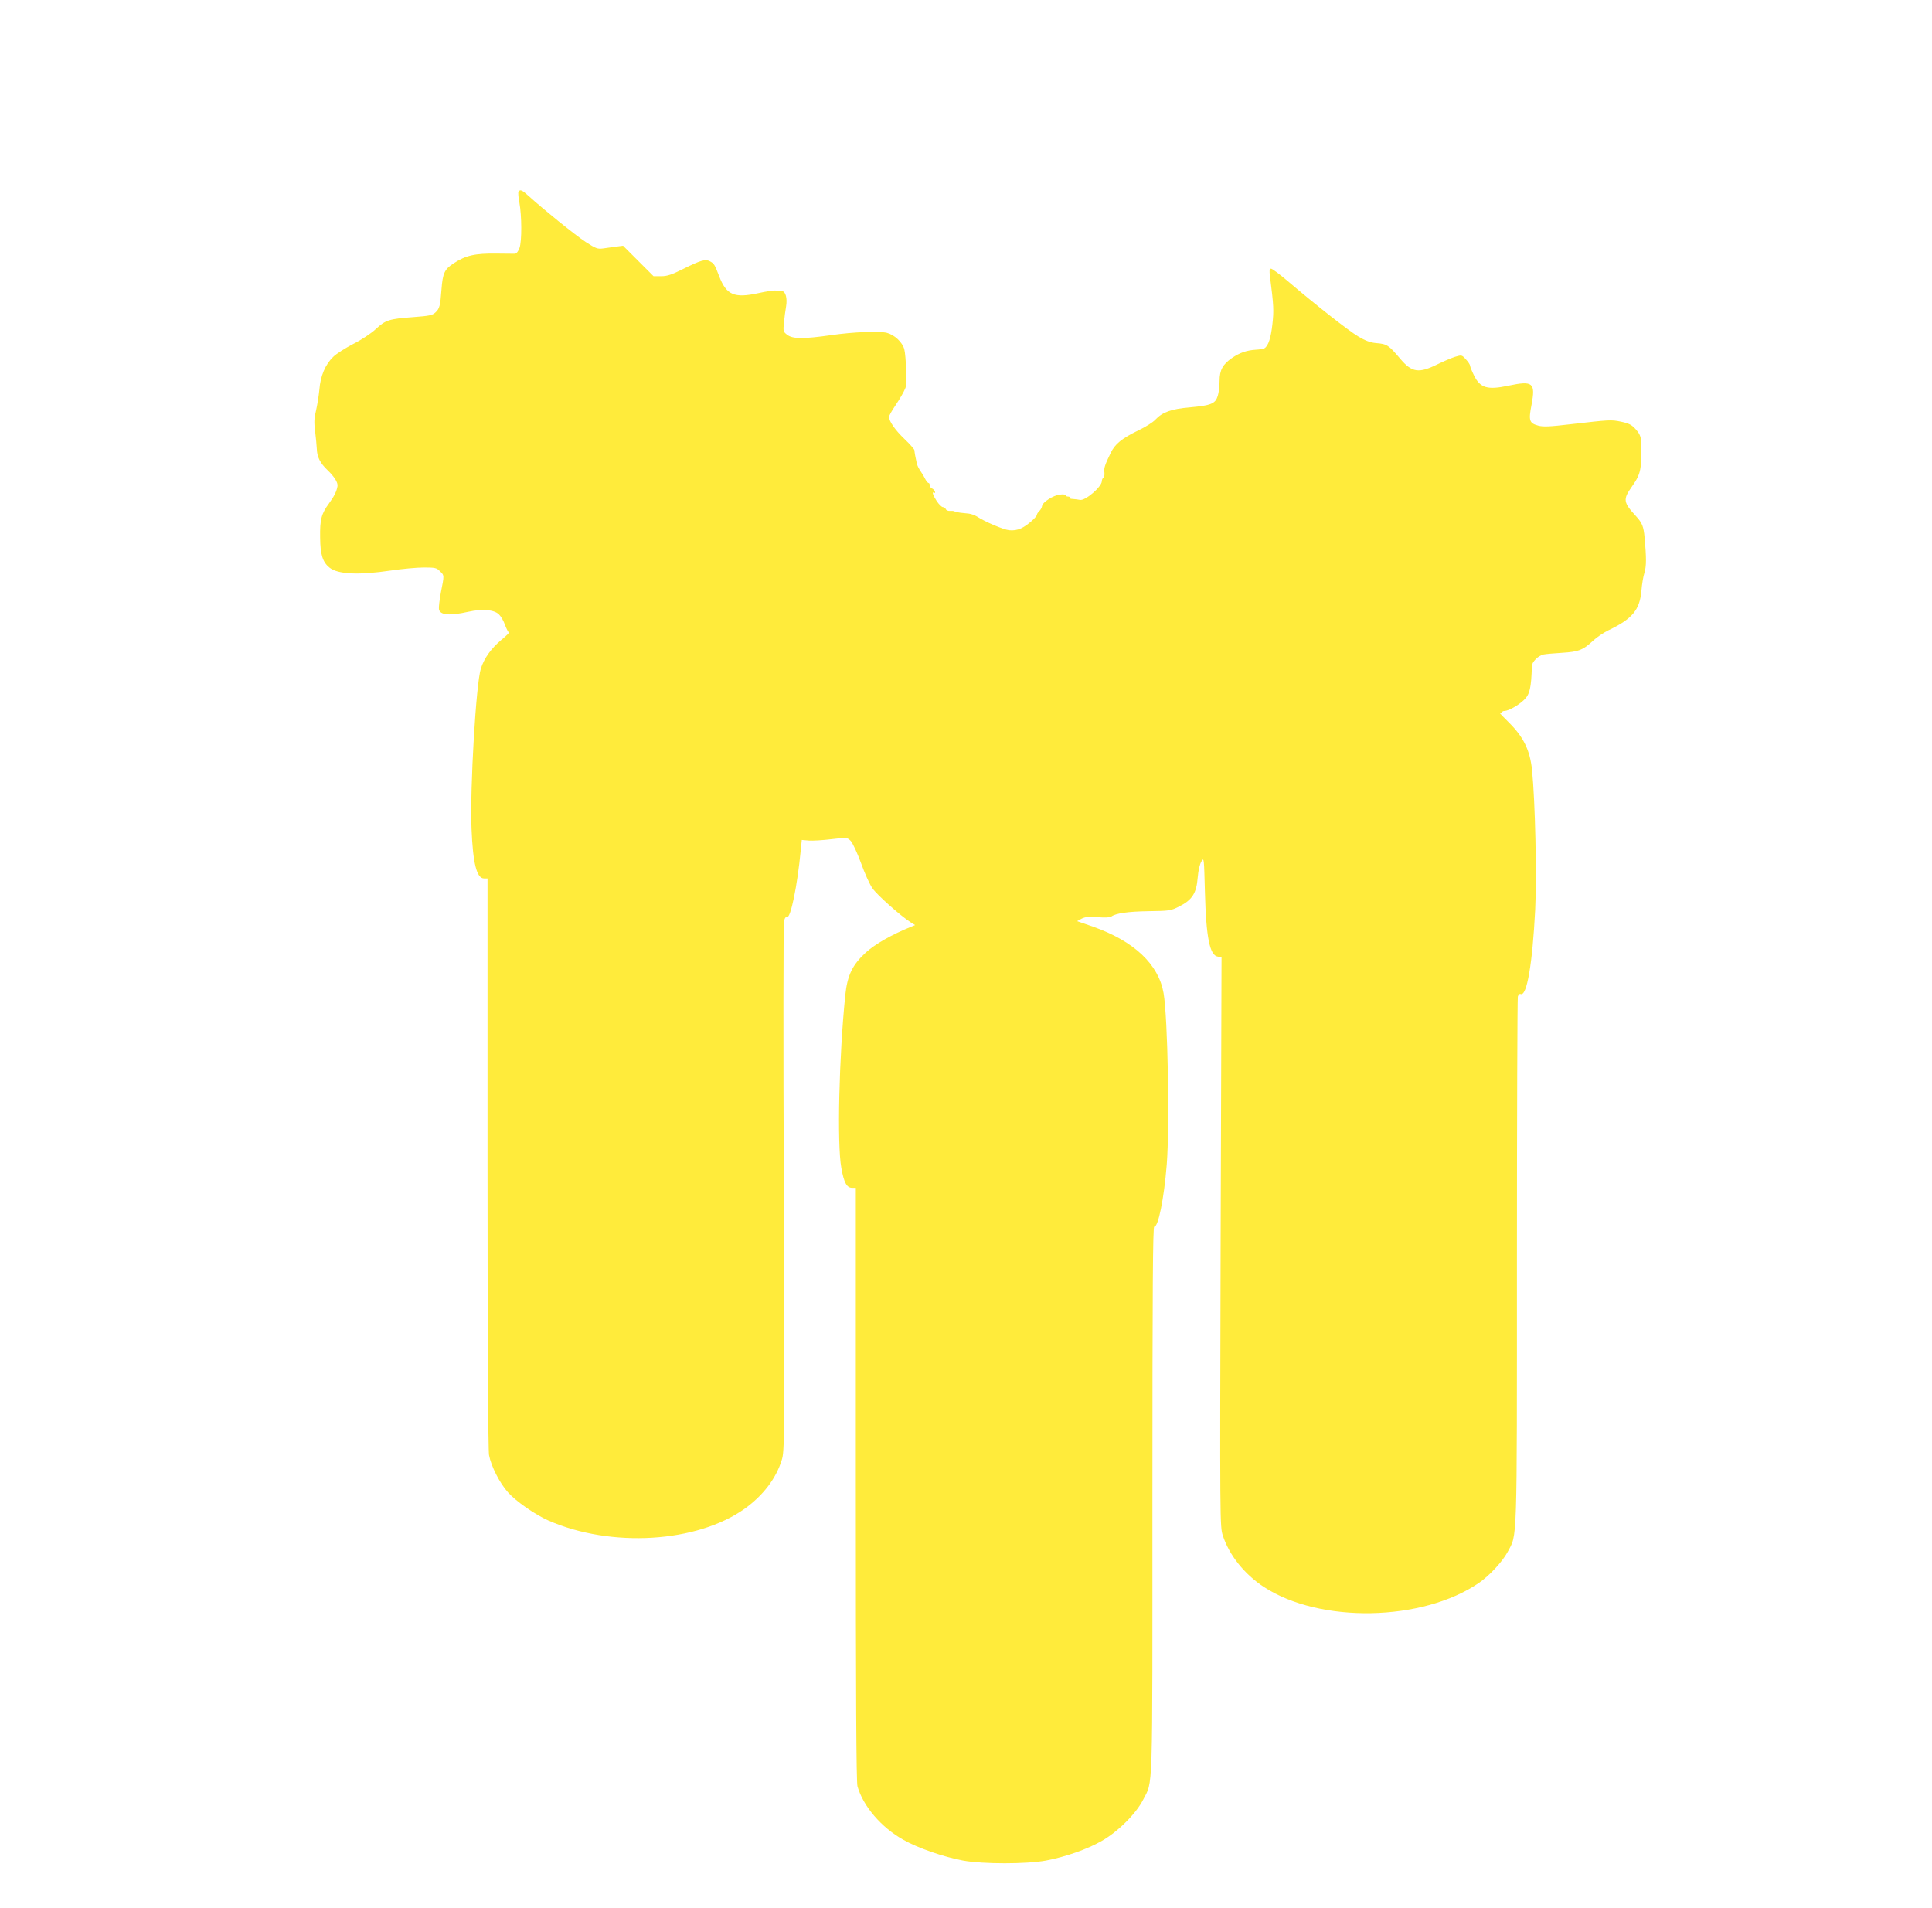
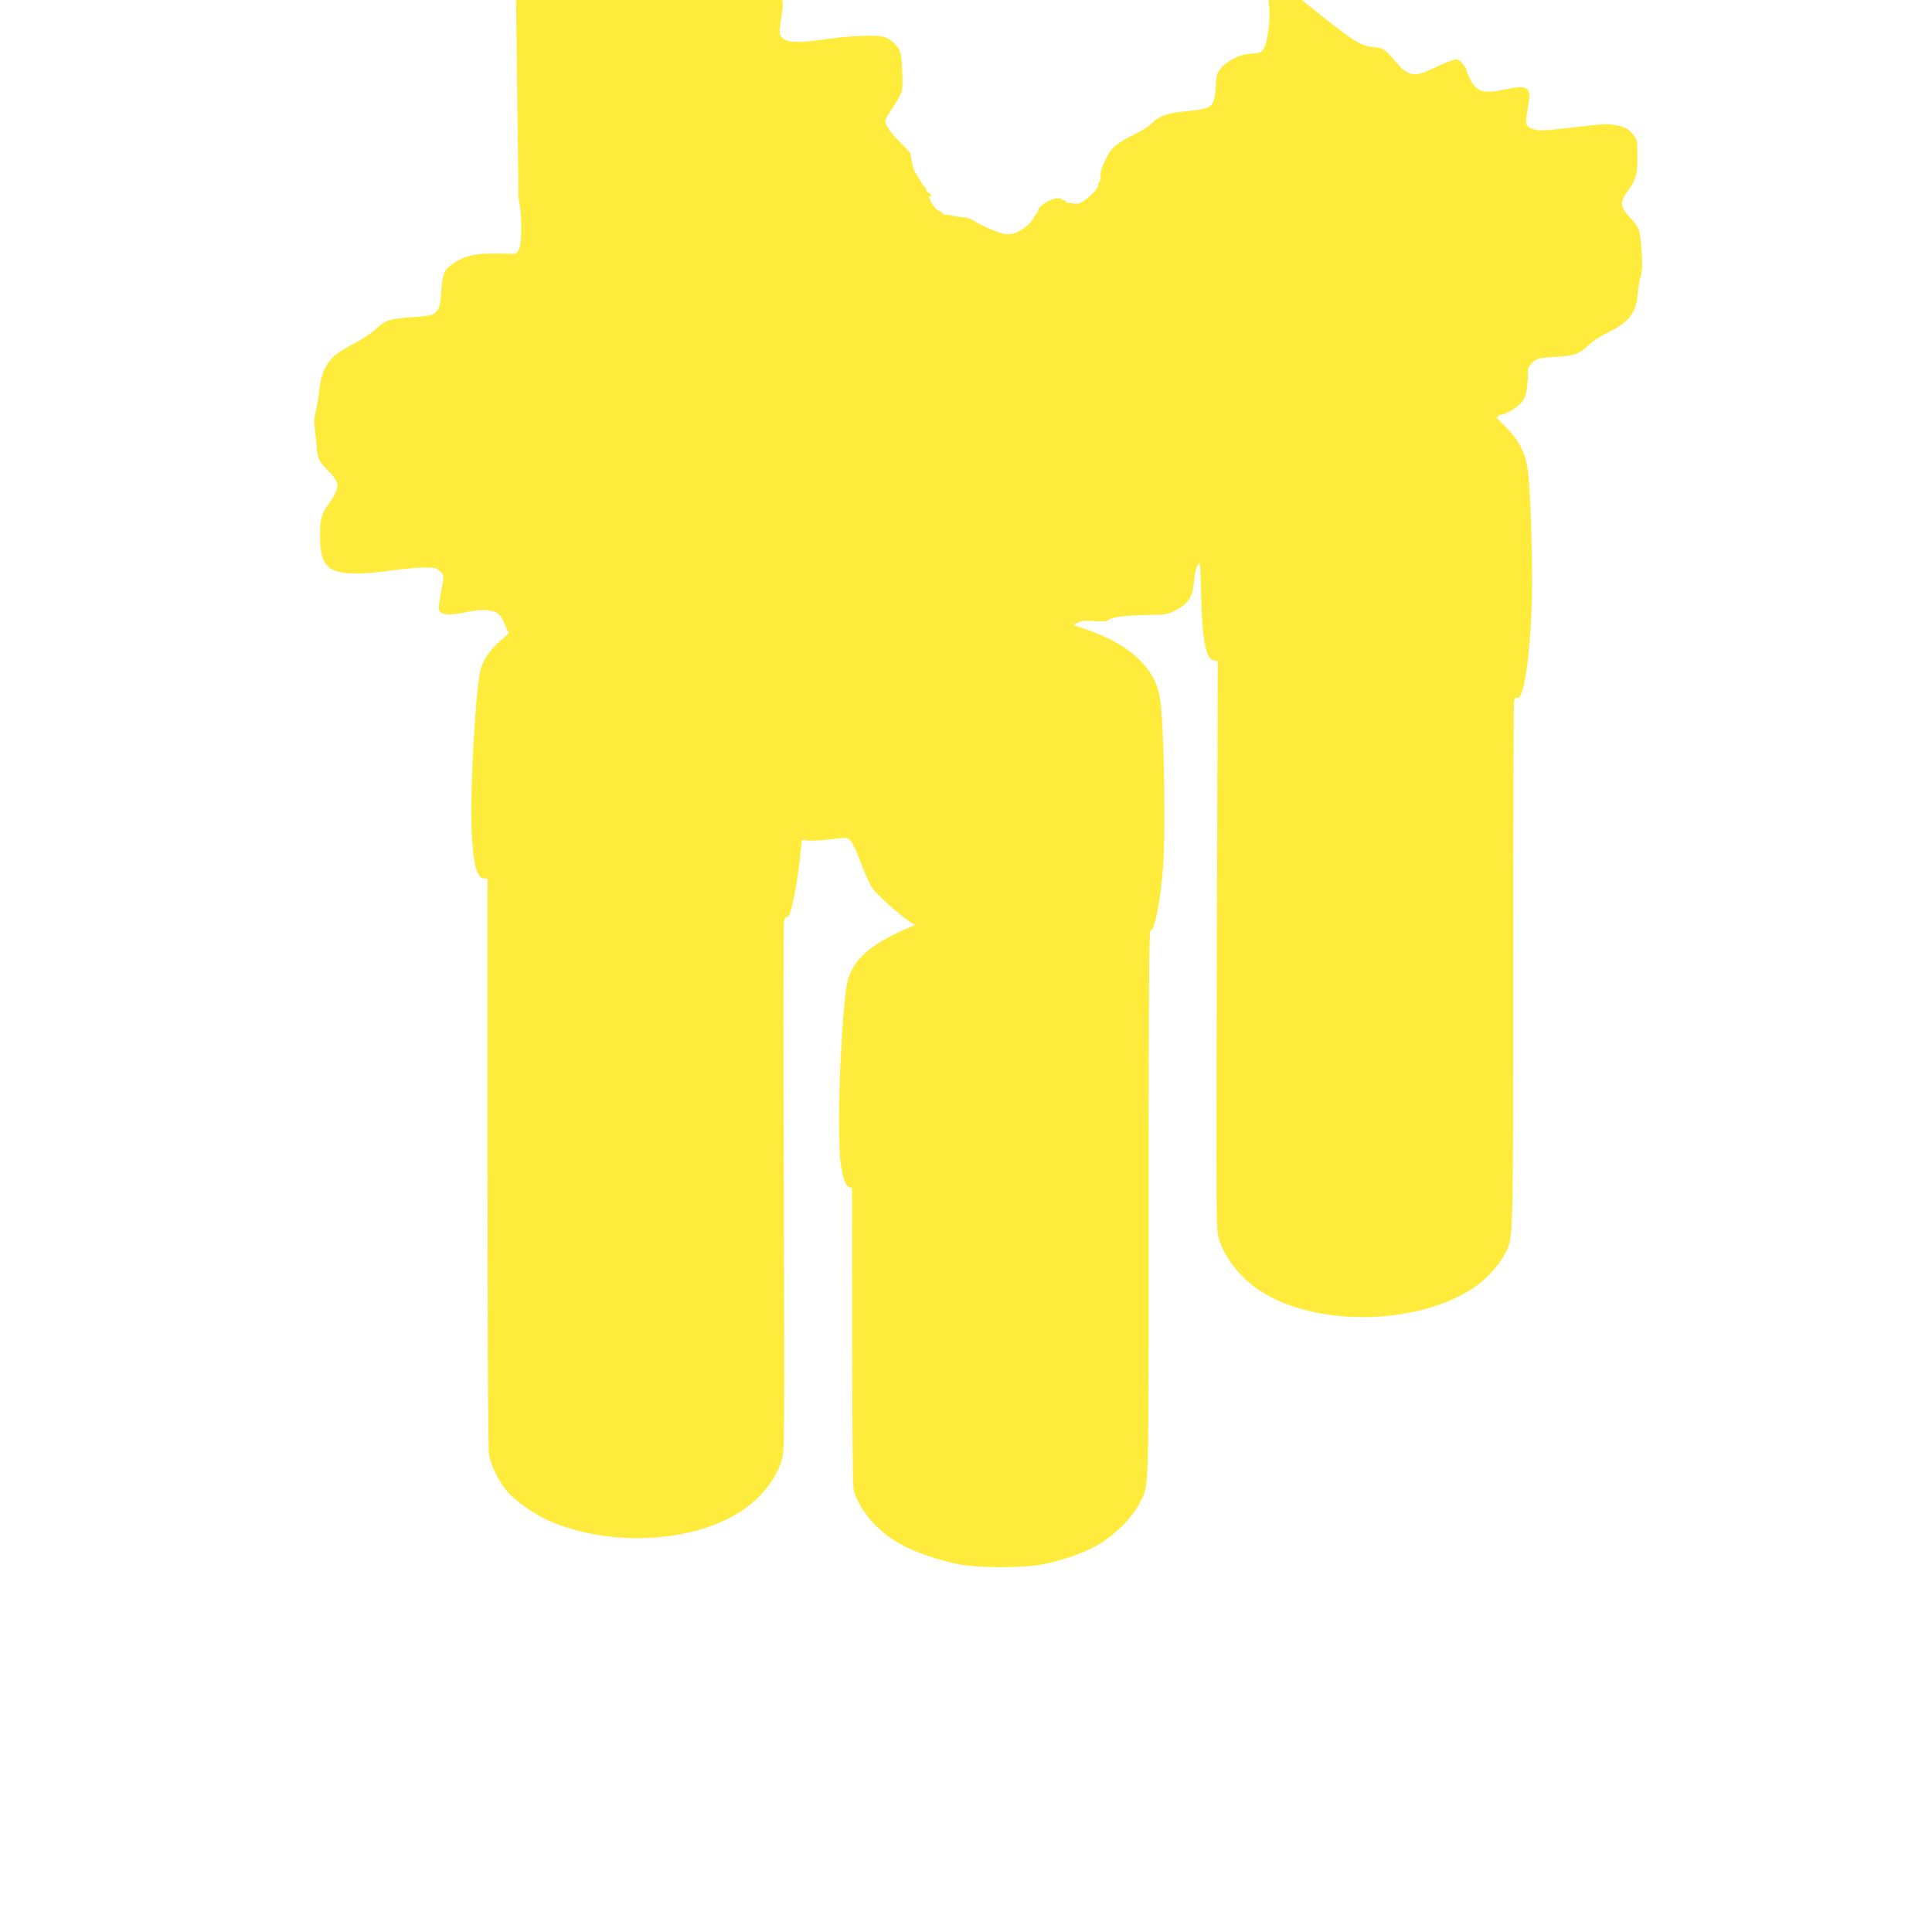
<svg xmlns="http://www.w3.org/2000/svg" version="1.0" width="1280pt" height="1264pt" viewBox="0 0 1280 1264" preserveAspectRatio="xMidYMid meet">
  <g transform="translate(0,1264) scale(0.1,-0.1)" fill="#ffeb3b" stroke="none">
-     <path d="M3435 11370 c-3 -5 -1 -38 6 -72 16 -87 17 -254 1 -300 -8 -23 -20 -38 -30 -39 -9 0 -64 0 -120 1 -145 2 -207 -12 -287 -65 -60 -39 -72 -65 -80 -172 -8 -110 -13 -128 -40 -153 -20 -19 -40 -23 -147 -31 -161 -12 -183 -19 -248 -79 -31 -29 -96 -72 -150 -99 -52 -27 -112 -65 -132 -85 -53 -51 -85 -127 -92 -217 -4 -41 -14 -103 -22 -138 -13 -52 -14 -80 -6 -140 5 -42 10 -94 11 -116 2 -53 21 -92 71 -140 45 -43 70 -83 66 -106 -6 -36 -22 -67 -56 -114 -51 -69 -61 -107 -59 -227 1 -113 17 -162 61 -198 55 -45 191 -52 408 -20 74 11 172 20 218 20 75 0 85 -2 107 -25 29 -28 29 -24 6 -140 -9 -49 -15 -99 -13 -111 7 -40 71 -45 196 -17 90 20 168 14 201 -17 13 -12 32 -44 41 -71 10 -27 22 -49 26 -49 5 0 -17 -22 -50 -49 -67 -56 -114 -121 -136 -190 -32 -97 -73 -791 -62 -1061 9 -229 34 -330 83 -330 l23 0 0 -1884 c0 -1211 4 -1902 10 -1937 14 -73 69 -183 125 -246 52 -59 180 -148 268 -187 415 -182 985 -148 1302 79 121 87 207 200 244 321 19 58 19 118 14 1795 -4 954 -3 1751 1 1771 4 25 11 35 20 32 24 -9 68 203 91 441 l7 70 46 -4 c26 -2 93 2 150 9 104 12 104 12 128 -11 13 -14 43 -78 68 -146 24 -67 58 -143 76 -168 30 -44 190 -186 254 -226 l29 -18 -29 -12 c-126 -51 -238 -115 -298 -170 -89 -82 -122 -150 -136 -284 -41 -405 -55 -985 -26 -1143 17 -97 36 -132 71 -132 l25 0 0 -1962 c0 -1414 3 -1974 11 -2003 37 -131 157 -272 303 -354 96 -55 268 -114 396 -138 133 -24 420 -24 550 0 127 24 271 74 366 128 109 61 230 182 277 274 67 133 62 -15 62 1980 0 1422 3 1819 12 1818 26 -6 65 185 83 411 20 256 7 974 -21 1136 -33 191 -195 344 -466 440 l-107 37 31 17 c25 12 48 14 107 9 45 -3 81 -2 88 4 29 22 110 34 248 36 139 2 147 3 204 32 85 43 113 88 121 190 4 49 14 91 25 108 17 28 17 23 23 -205 8 -301 32 -419 86 -426 l24 -4 -6 -1886 c-5 -1864 -5 -1888 15 -1947 43 -130 142 -254 271 -339 372 -243 1051 -230 1426 27 69 48 154 139 189 204 65 123 62 12 62 1923 0 954 3 1745 6 1757 4 13 11 20 19 17 41 -16 78 202 96 559 11 226 0 719 -21 927 -14 130 -56 217 -154 314 -39 38 -65 66 -58 62 6 -4 12 -2 12 3 0 6 8 11 18 11 26 0 92 37 129 73 38 36 48 79 52 224 1 29 43 70 78 77 15 3 71 8 123 11 109 7 137 18 201 77 25 24 72 56 105 72 159 76 208 135 219 264 3 40 12 93 20 118 13 44 13 97 1 231 -7 76 -16 98 -57 143 -85 92 -87 111 -28 195 62 88 67 116 60 313 -1 22 -12 44 -34 68 -27 30 -45 39 -97 50 -67 14 -73 13 -336 -17 -136 -16 -180 -18 -213 -9 -59 16 -65 33 -44 139 27 145 9 160 -152 126 -140 -30 -188 -16 -229 67 -14 28 -26 58 -26 64 0 7 -12 26 -28 43 -27 30 -28 30 -72 17 -25 -8 -76 -30 -115 -49 -125 -62 -170 -56 -248 36 -77 91 -87 98 -161 104 -36 3 -71 16 -116 43 -65 38 -293 218 -470 369 -52 44 -101 81 -109 81 -11 0 -12 -11 -7 -52 25 -195 26 -226 16 -316 -10 -91 -27 -143 -52 -159 -7 -4 -33 -9 -58 -10 -61 -4 -107 -20 -158 -55 -61 -42 -82 -80 -82 -152 0 -32 -5 -77 -12 -99 -16 -52 -44 -63 -184 -76 -123 -10 -183 -32 -229 -81 -16 -18 -66 -49 -110 -70 -113 -55 -158 -91 -187 -152 -37 -76 -46 -102 -41 -128 2 -16 -1 -31 -7 -35 -5 -3 -10 -14 -10 -23 -1 -38 -111 -132 -145 -124 -11 2 -32 5 -47 6 -14 0 -24 4 -21 9 2 4 -3 7 -11 7 -9 0 -16 4 -16 9 0 4 -17 7 -37 4 -44 -4 -115 -50 -119 -75 -1 -10 -9 -25 -18 -34 -9 -8 -16 -19 -16 -24 0 -15 -66 -73 -104 -90 -25 -12 -53 -16 -80 -13 -38 4 -161 56 -214 91 -13 8 -37 17 -53 19 -16 1 -42 5 -57 6 -16 2 -33 6 -38 9 -5 3 -19 4 -31 3 -12 -1 -24 4 -27 12 -3 7 -12 13 -19 13 -8 0 -26 18 -41 40 -26 40 -34 66 -16 55 5 -3 7 0 4 9 -3 8 -12 17 -20 20 -8 3 -14 12 -14 21 0 8 -4 15 -8 15 -5 0 -15 12 -23 28 -7 15 -22 38 -31 52 -10 14 -21 36 -24 50 -8 35 -15 73 -16 88 -1 6 -30 40 -66 74 -61 58 -102 117 -102 146 0 7 17 38 38 69 38 57 60 96 71 123 10 25 4 212 -8 257 -13 46 -65 95 -116 108 -51 12 -219 6 -365 -15 -189 -27 -259 -26 -295 2 -26 20 -27 24 -21 82 3 34 10 81 14 106 9 53 -3 99 -26 101 -10 1 -28 3 -42 4 -14 2 -65 -6 -115 -17 -160 -35 -212 -13 -260 111 -30 79 -34 85 -62 100 -30 16 -60 7 -175 -50 -78 -39 -108 -49 -148 -49 l-50 0 -101 101 -101 101 -47 -6 c-25 -4 -64 -9 -86 -12 -36 -5 -48 0 -115 43 -70 46 -279 215 -377 304 -44 40 -57 46 -68 29z" />
+     <path d="M3435 11370 c-3 -5 -1 -38 6 -72 16 -87 17 -254 1 -300 -8 -23 -20 -38 -30 -39 -9 0 -64 0 -120 1 -145 2 -207 -12 -287 -65 -60 -39 -72 -65 -80 -172 -8 -110 -13 -128 -40 -153 -20 -19 -40 -23 -147 -31 -161 -12 -183 -19 -248 -79 -31 -29 -96 -72 -150 -99 -52 -27 -112 -65 -132 -85 -53 -51 -85 -127 -92 -217 -4 -41 -14 -103 -22 -138 -13 -52 -14 -80 -6 -140 5 -42 10 -94 11 -116 2 -53 21 -92 71 -140 45 -43 70 -83 66 -106 -6 -36 -22 -67 -56 -114 -51 -69 -61 -107 -59 -227 1 -113 17 -162 61 -198 55 -45 191 -52 408 -20 74 11 172 20 218 20 75 0 85 -2 107 -25 29 -28 29 -24 6 -140 -9 -49 -15 -99 -13 -111 7 -40 71 -45 196 -17 90 20 168 14 201 -17 13 -12 32 -44 41 -71 10 -27 22 -49 26 -49 5 0 -17 -22 -50 -49 -67 -56 -114 -121 -136 -190 -32 -97 -73 -791 -62 -1061 9 -229 34 -330 83 -330 l23 0 0 -1884 c0 -1211 4 -1902 10 -1937 14 -73 69 -183 125 -246 52 -59 180 -148 268 -187 415 -182 985 -148 1302 79 121 87 207 200 244 321 19 58 19 118 14 1795 -4 954 -3 1751 1 1771 4 25 11 35 20 32 24 -9 68 203 91 441 l7 70 46 -4 c26 -2 93 2 150 9 104 12 104 12 128 -11 13 -14 43 -78 68 -146 24 -67 58 -143 76 -168 30 -44 190 -186 254 -226 l29 -18 -29 -12 c-126 -51 -238 -115 -298 -170 -89 -82 -122 -150 -136 -284 -41 -405 -55 -985 -26 -1143 17 -97 36 -132 71 -132 c0 -1414 3 -1974 11 -2003 37 -131 157 -272 303 -354 96 -55 268 -114 396 -138 133 -24 420 -24 550 0 127 24 271 74 366 128 109 61 230 182 277 274 67 133 62 -15 62 1980 0 1422 3 1819 12 1818 26 -6 65 185 83 411 20 256 7 974 -21 1136 -33 191 -195 344 -466 440 l-107 37 31 17 c25 12 48 14 107 9 45 -3 81 -2 88 4 29 22 110 34 248 36 139 2 147 3 204 32 85 43 113 88 121 190 4 49 14 91 25 108 17 28 17 23 23 -205 8 -301 32 -419 86 -426 l24 -4 -6 -1886 c-5 -1864 -5 -1888 15 -1947 43 -130 142 -254 271 -339 372 -243 1051 -230 1426 27 69 48 154 139 189 204 65 123 62 12 62 1923 0 954 3 1745 6 1757 4 13 11 20 19 17 41 -16 78 202 96 559 11 226 0 719 -21 927 -14 130 -56 217 -154 314 -39 38 -65 66 -58 62 6 -4 12 -2 12 3 0 6 8 11 18 11 26 0 92 37 129 73 38 36 48 79 52 224 1 29 43 70 78 77 15 3 71 8 123 11 109 7 137 18 201 77 25 24 72 56 105 72 159 76 208 135 219 264 3 40 12 93 20 118 13 44 13 97 1 231 -7 76 -16 98 -57 143 -85 92 -87 111 -28 195 62 88 67 116 60 313 -1 22 -12 44 -34 68 -27 30 -45 39 -97 50 -67 14 -73 13 -336 -17 -136 -16 -180 -18 -213 -9 -59 16 -65 33 -44 139 27 145 9 160 -152 126 -140 -30 -188 -16 -229 67 -14 28 -26 58 -26 64 0 7 -12 26 -28 43 -27 30 -28 30 -72 17 -25 -8 -76 -30 -115 -49 -125 -62 -170 -56 -248 36 -77 91 -87 98 -161 104 -36 3 -71 16 -116 43 -65 38 -293 218 -470 369 -52 44 -101 81 -109 81 -11 0 -12 -11 -7 -52 25 -195 26 -226 16 -316 -10 -91 -27 -143 -52 -159 -7 -4 -33 -9 -58 -10 -61 -4 -107 -20 -158 -55 -61 -42 -82 -80 -82 -152 0 -32 -5 -77 -12 -99 -16 -52 -44 -63 -184 -76 -123 -10 -183 -32 -229 -81 -16 -18 -66 -49 -110 -70 -113 -55 -158 -91 -187 -152 -37 -76 -46 -102 -41 -128 2 -16 -1 -31 -7 -35 -5 -3 -10 -14 -10 -23 -1 -38 -111 -132 -145 -124 -11 2 -32 5 -47 6 -14 0 -24 4 -21 9 2 4 -3 7 -11 7 -9 0 -16 4 -16 9 0 4 -17 7 -37 4 -44 -4 -115 -50 -119 -75 -1 -10 -9 -25 -18 -34 -9 -8 -16 -19 -16 -24 0 -15 -66 -73 -104 -90 -25 -12 -53 -16 -80 -13 -38 4 -161 56 -214 91 -13 8 -37 17 -53 19 -16 1 -42 5 -57 6 -16 2 -33 6 -38 9 -5 3 -19 4 -31 3 -12 -1 -24 4 -27 12 -3 7 -12 13 -19 13 -8 0 -26 18 -41 40 -26 40 -34 66 -16 55 5 -3 7 0 4 9 -3 8 -12 17 -20 20 -8 3 -14 12 -14 21 0 8 -4 15 -8 15 -5 0 -15 12 -23 28 -7 15 -22 38 -31 52 -10 14 -21 36 -24 50 -8 35 -15 73 -16 88 -1 6 -30 40 -66 74 -61 58 -102 117 -102 146 0 7 17 38 38 69 38 57 60 96 71 123 10 25 4 212 -8 257 -13 46 -65 95 -116 108 -51 12 -219 6 -365 -15 -189 -27 -259 -26 -295 2 -26 20 -27 24 -21 82 3 34 10 81 14 106 9 53 -3 99 -26 101 -10 1 -28 3 -42 4 -14 2 -65 -6 -115 -17 -160 -35 -212 -13 -260 111 -30 79 -34 85 -62 100 -30 16 -60 7 -175 -50 -78 -39 -108 -49 -148 -49 l-50 0 -101 101 -101 101 -47 -6 c-25 -4 -64 -9 -86 -12 -36 -5 -48 0 -115 43 -70 46 -279 215 -377 304 -44 40 -57 46 -68 29z" />
  </g>
</svg>